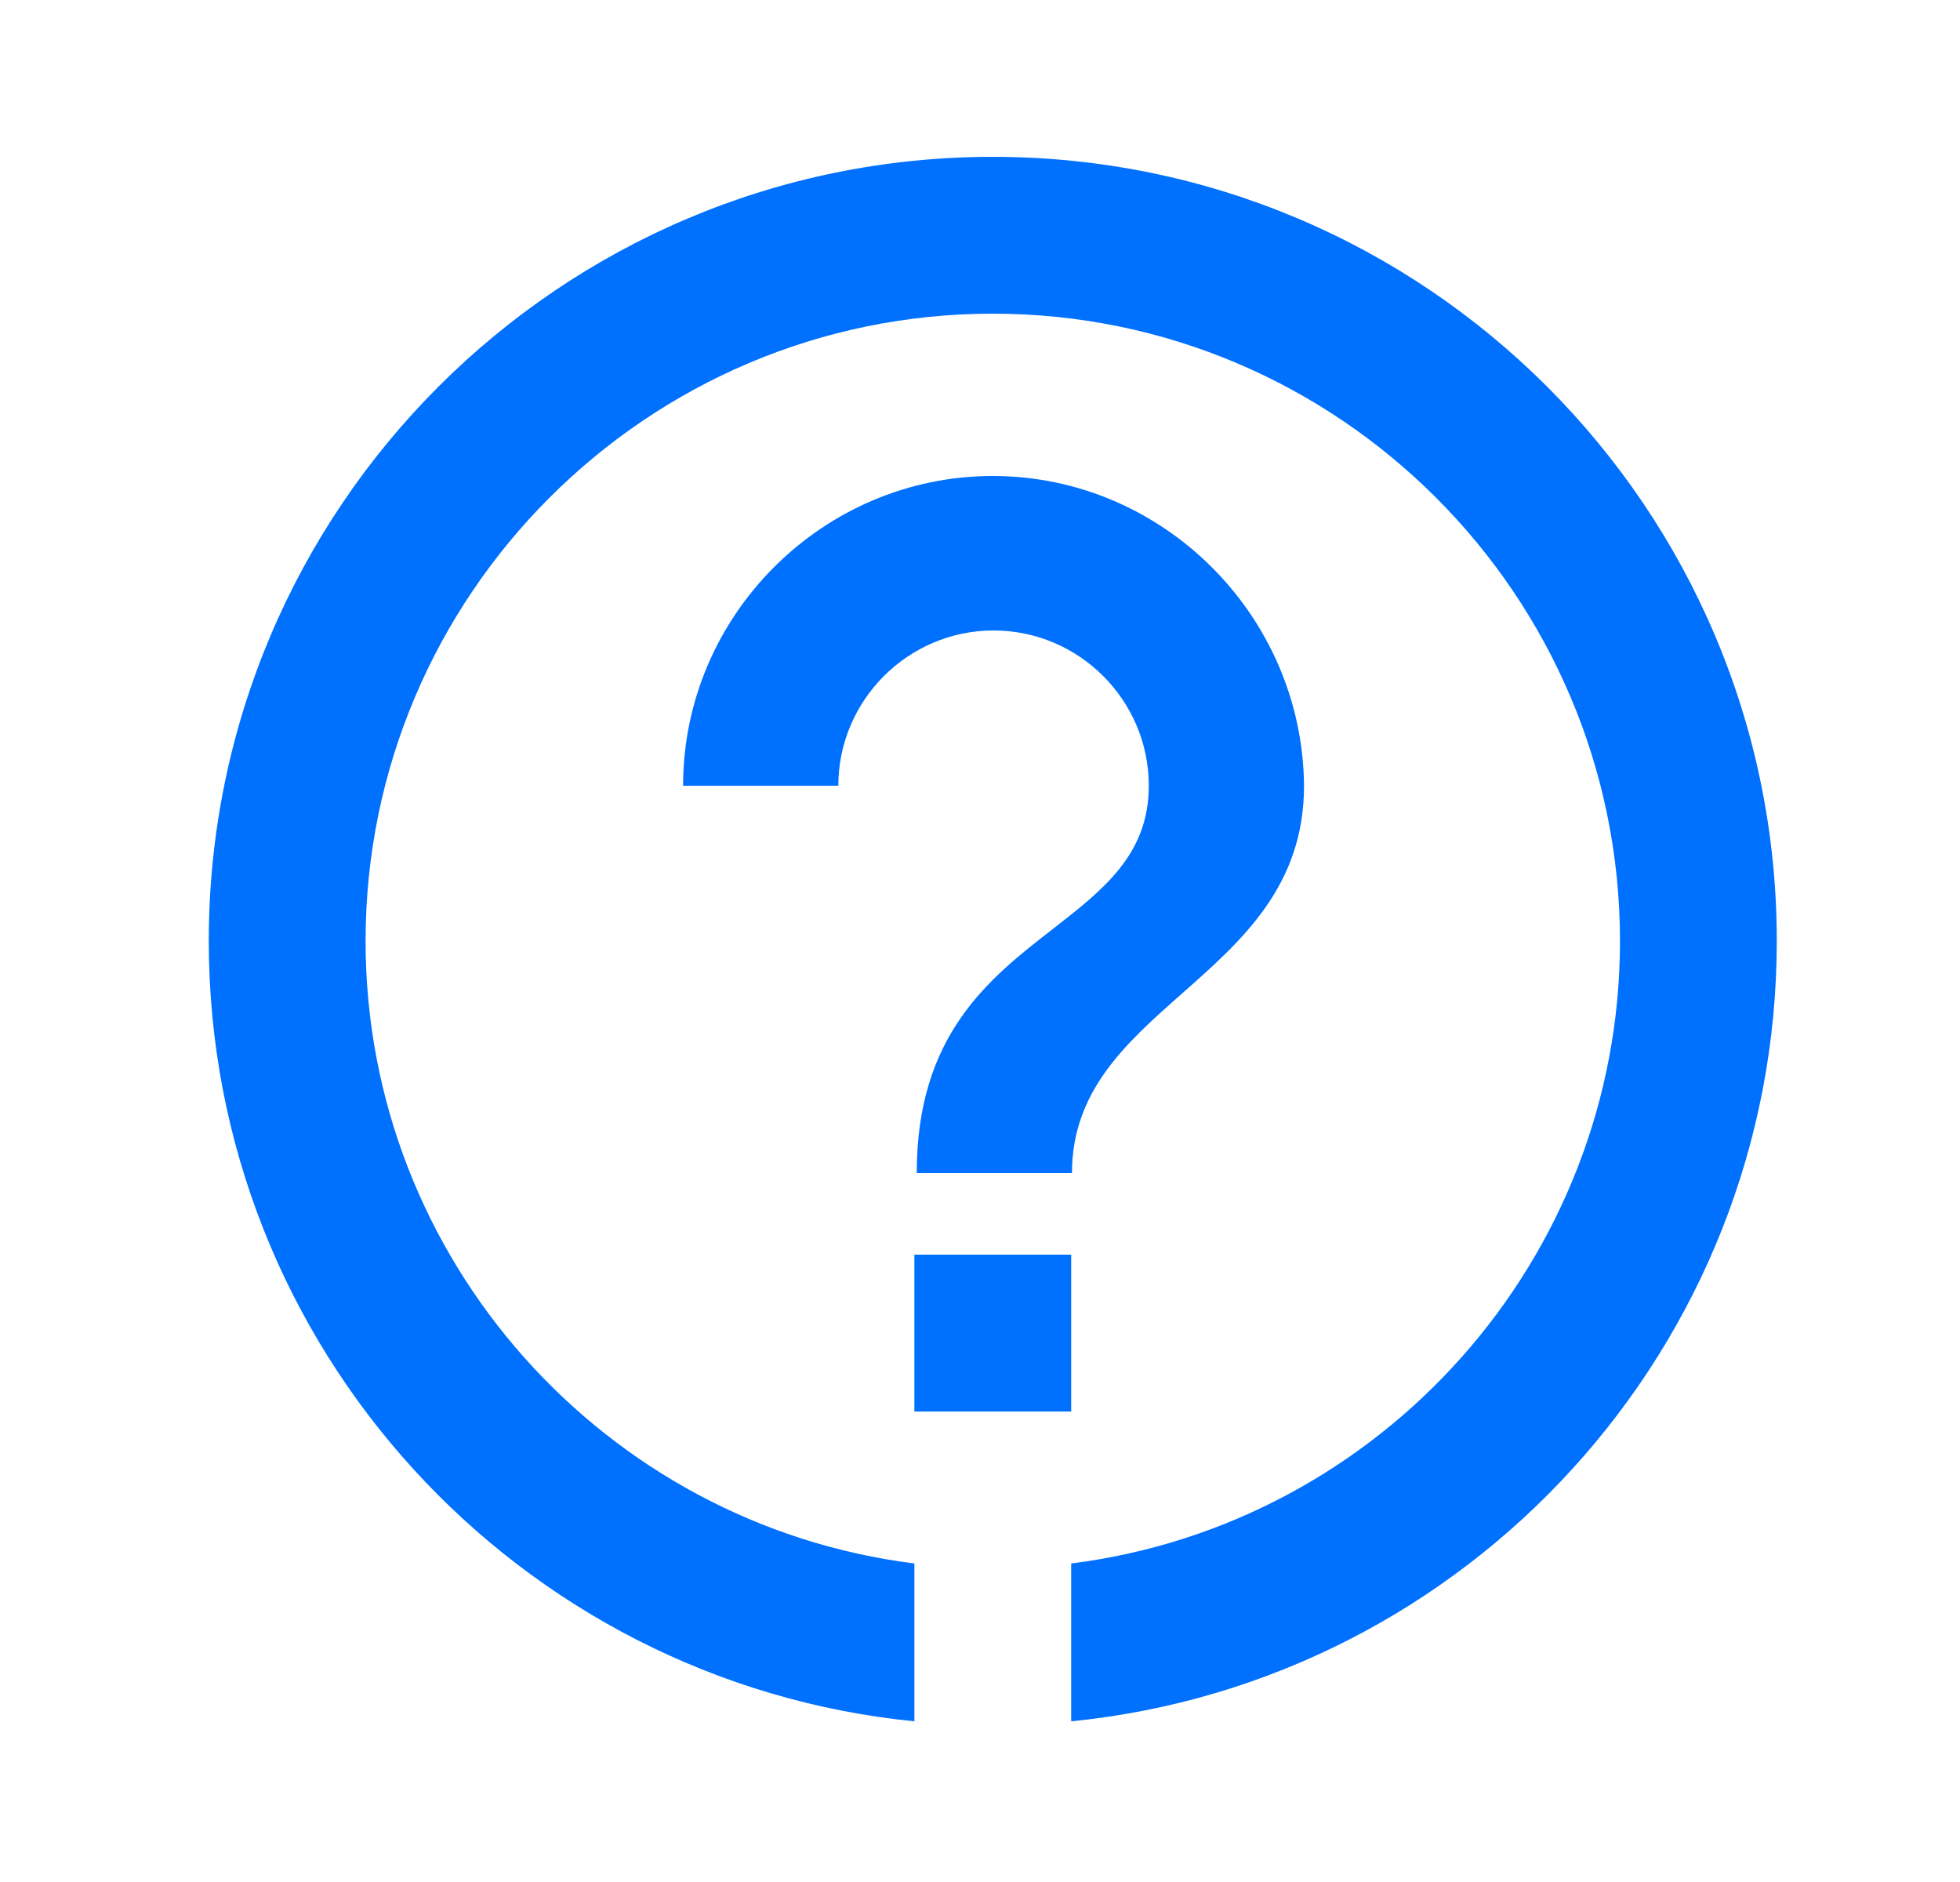
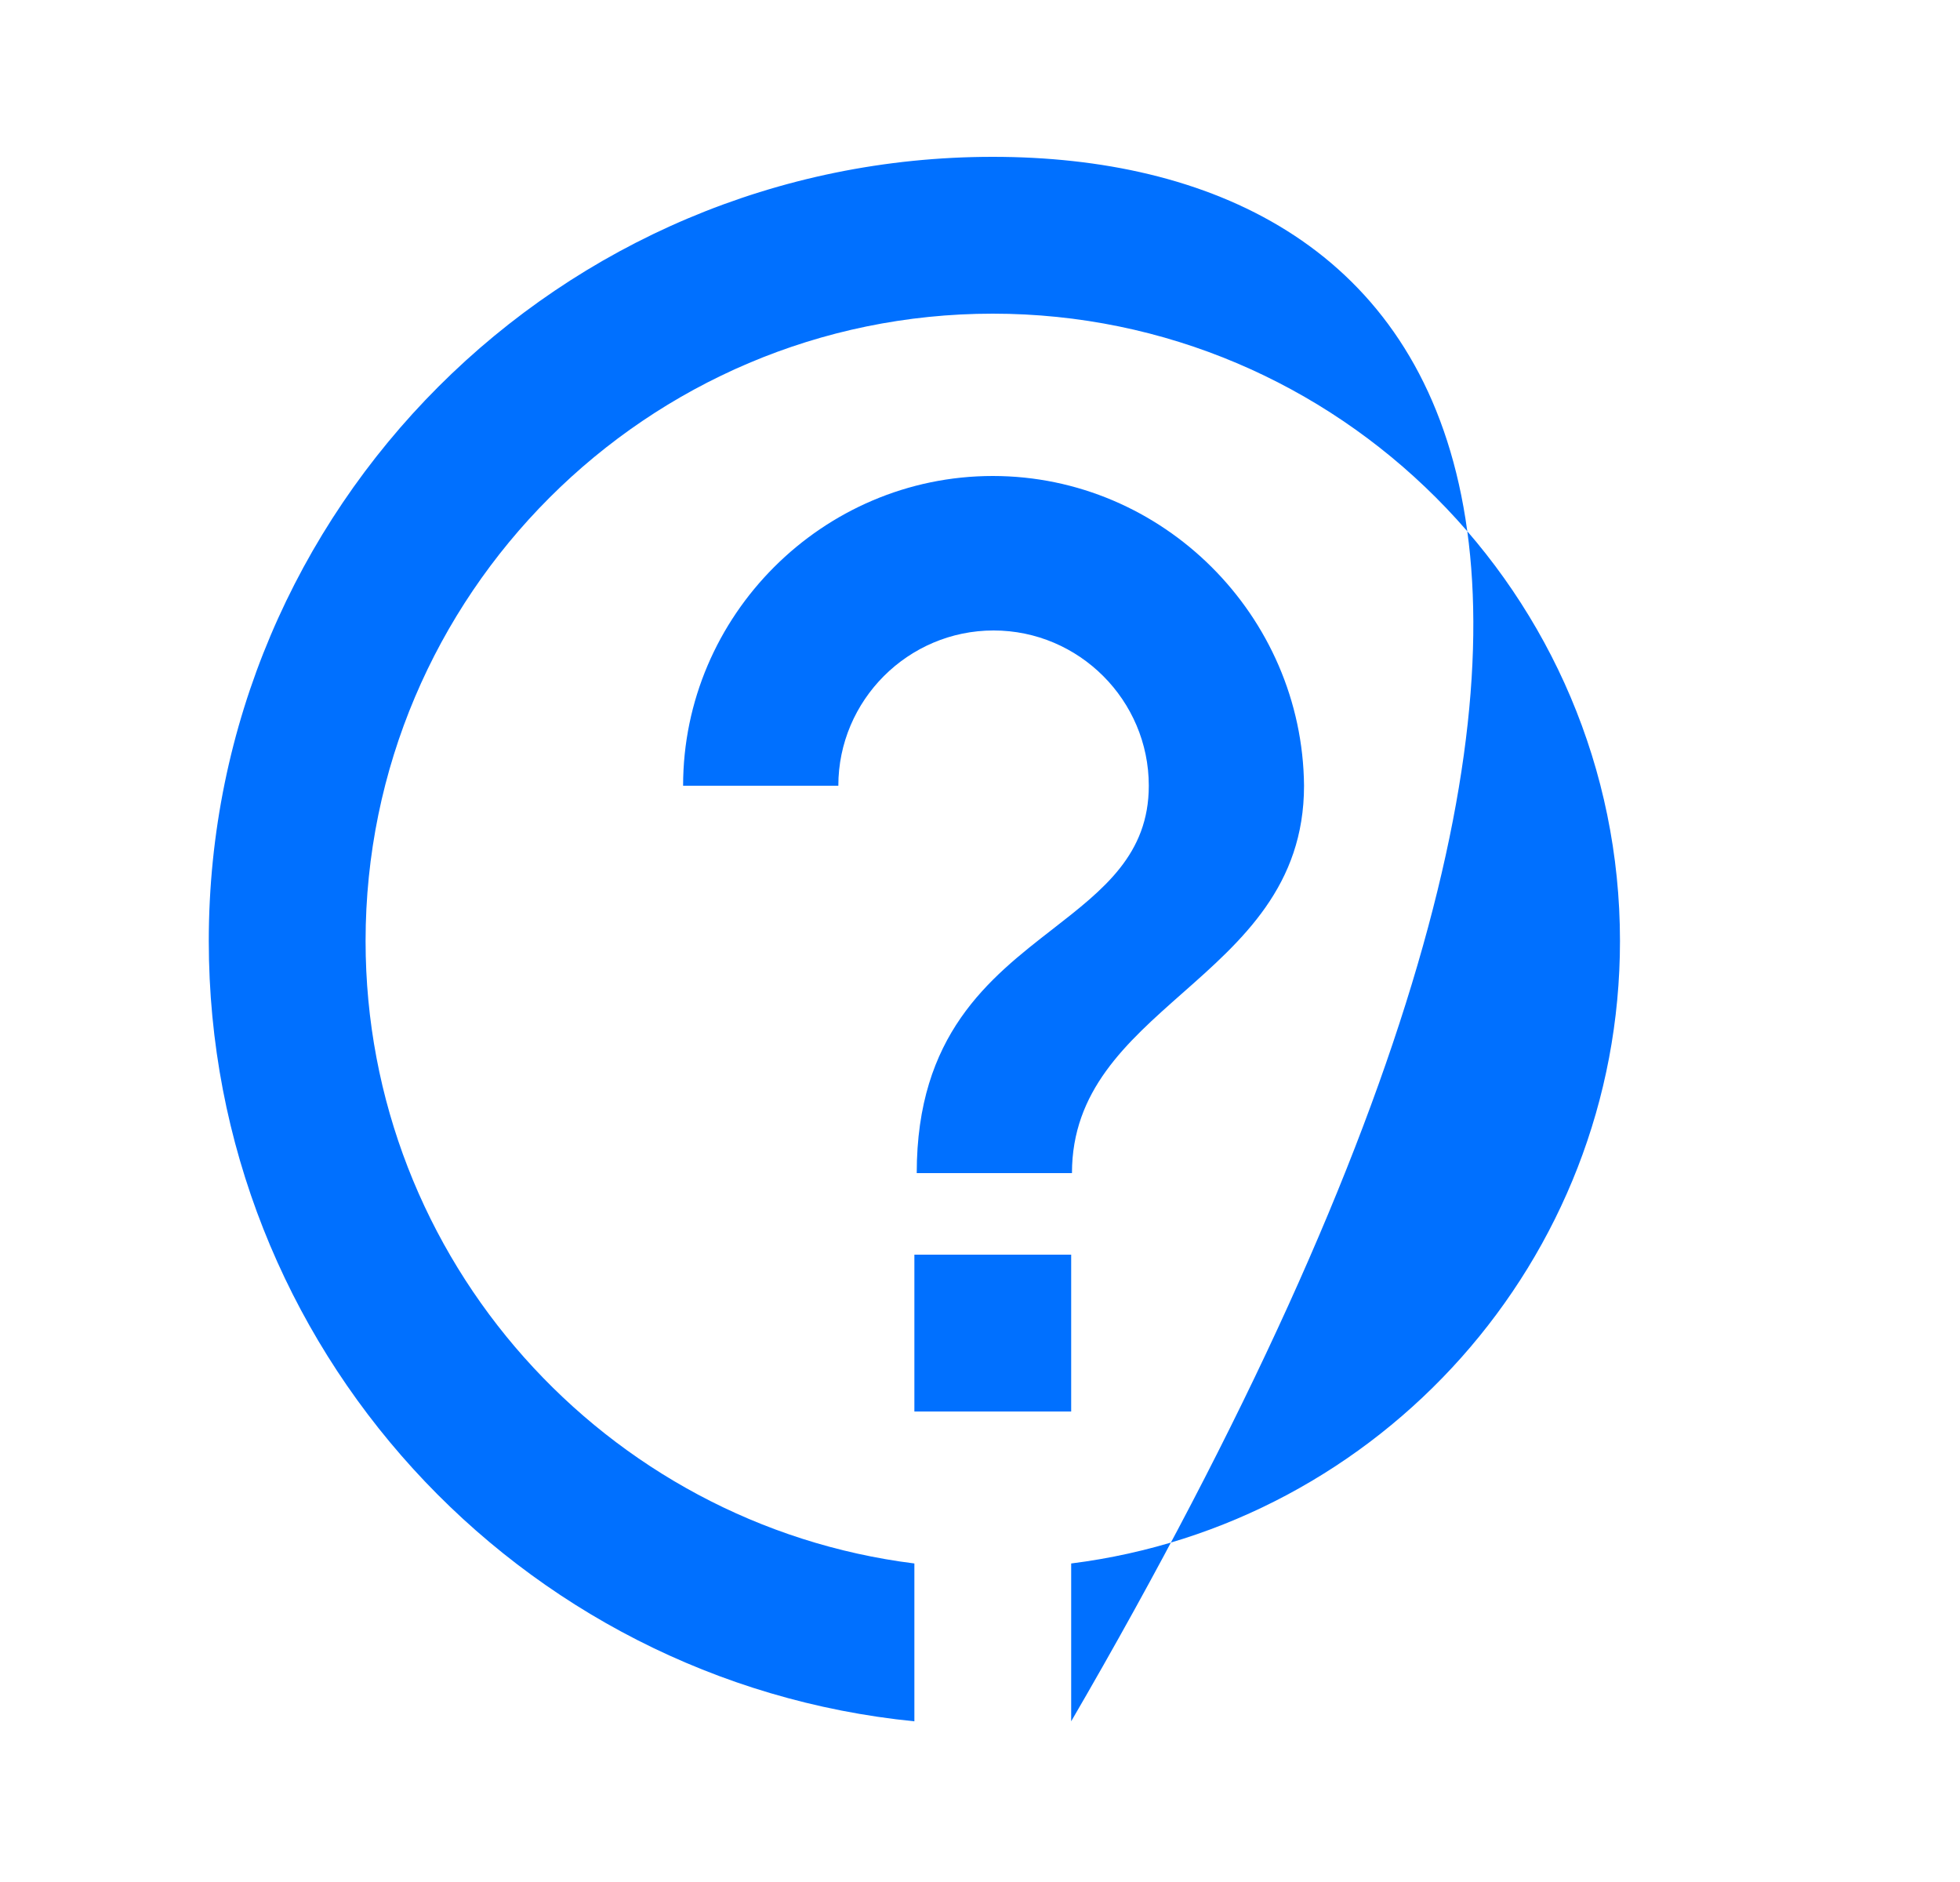
<svg xmlns="http://www.w3.org/2000/svg" width="25" height="24" viewBox="0 0 25 24" fill="none">
-   <path fill-rule="evenodd" clip-rule="evenodd" d="M12.663 4C17.073 4 20.663 7.59 20.663 12C20.663 16.071 17.603 19.444 13.663 19.938V21.951C18.714 21.448 22.663 17.183 22.663 12C22.663 6.48 18.183 2 12.663 2C7.143 2 2.663 6.48 2.663 12C2.663 17.183 6.612 21.448 11.663 21.951V19.938C7.723 19.444 4.663 16.071 4.663 12C4.663 7.59 8.253 4 12.663 4ZM11.663 18H13.663V16H11.663V18ZM8.713 10.02C8.713 7.85 10.493 6.07 12.663 6.07C14.833 6.07 16.613 7.85 16.633 10.02C16.633 11.295 15.845 11.992 15.081 12.666C14.366 13.298 13.673 13.91 13.673 14.96H11.693C11.693 13.196 12.615 12.479 13.43 11.846C14.075 11.344 14.653 10.895 14.653 10.02C14.653 8.93 13.763 8.04 12.673 8.04C11.583 8.04 10.693 8.93 10.693 10.02H8.713Z" fill="#0070FF" />
+   <path fill-rule="evenodd" clip-rule="evenodd" d="M12.663 4C17.073 4 20.663 7.59 20.663 12C20.663 16.071 17.603 19.444 13.663 19.938V21.951C22.663 6.48 18.183 2 12.663 2C7.143 2 2.663 6.48 2.663 12C2.663 17.183 6.612 21.448 11.663 21.951V19.938C7.723 19.444 4.663 16.071 4.663 12C4.663 7.59 8.253 4 12.663 4ZM11.663 18H13.663V16H11.663V18ZM8.713 10.02C8.713 7.85 10.493 6.07 12.663 6.07C14.833 6.07 16.613 7.85 16.633 10.02C16.633 11.295 15.845 11.992 15.081 12.666C14.366 13.298 13.673 13.91 13.673 14.96H11.693C11.693 13.196 12.615 12.479 13.43 11.846C14.075 11.344 14.653 10.895 14.653 10.02C14.653 8.93 13.763 8.04 12.673 8.04C11.583 8.04 10.693 8.93 10.693 10.02H8.713Z" fill="#0070FF" />
</svg>